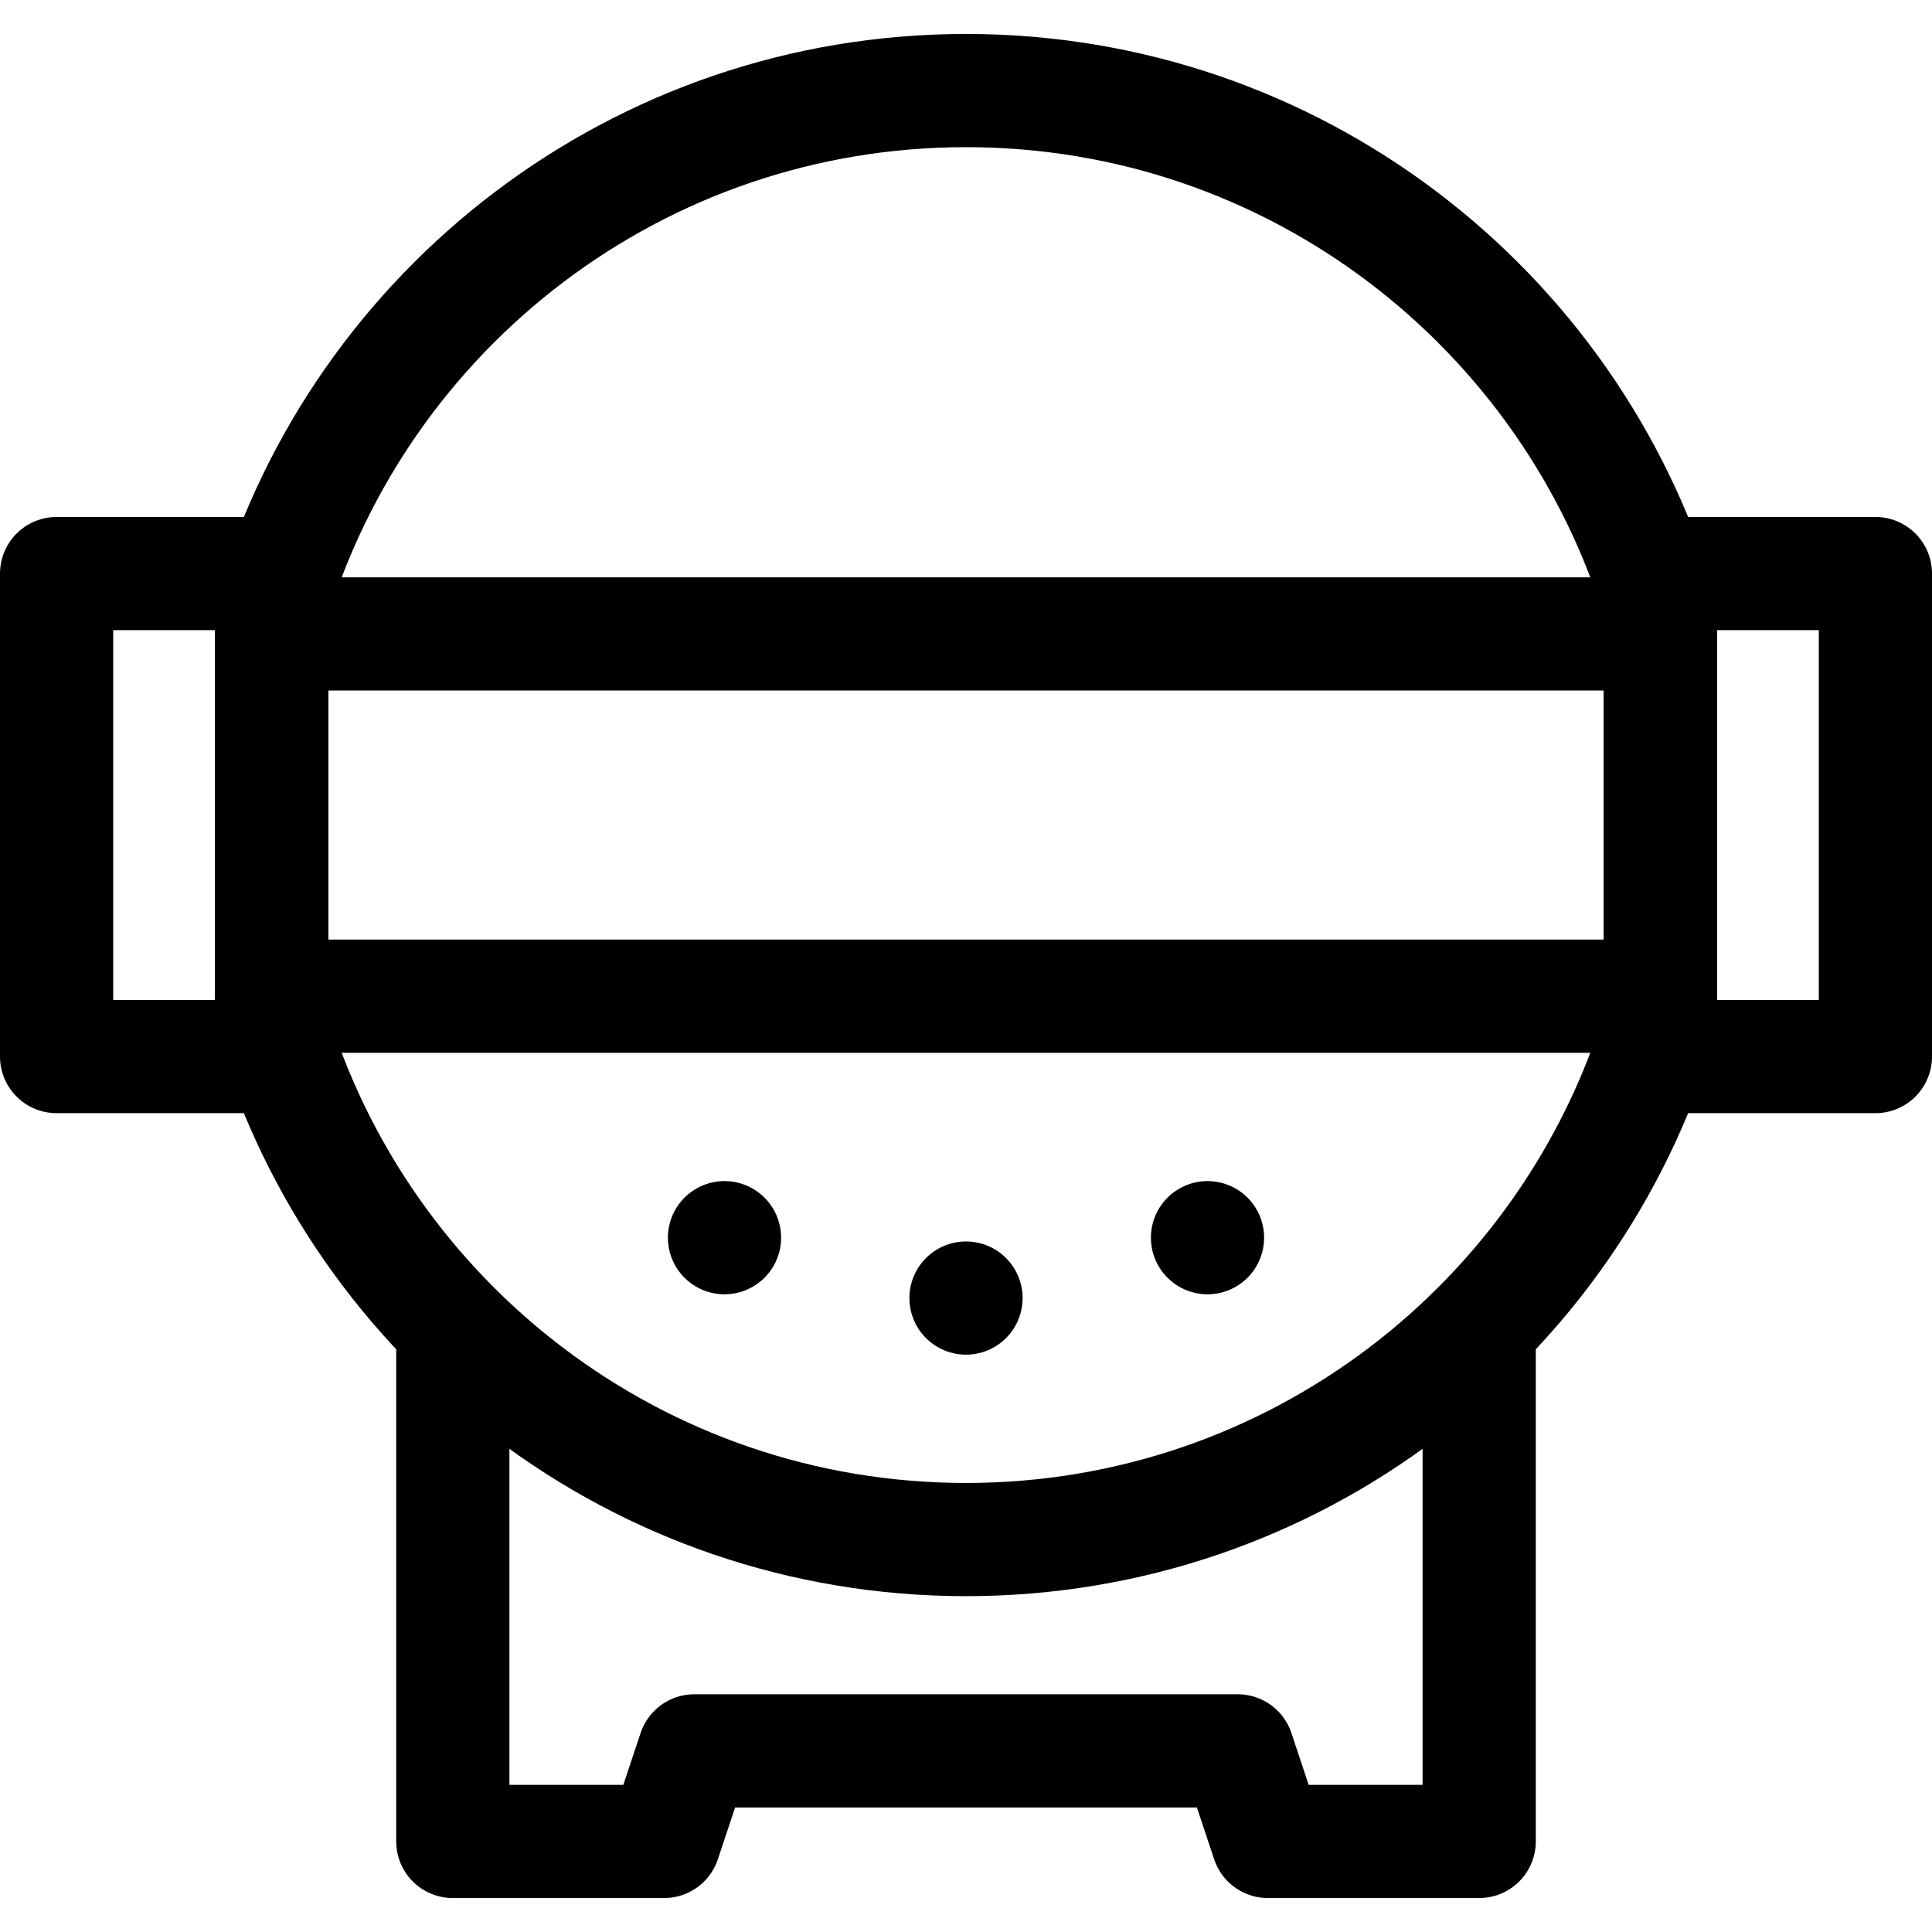
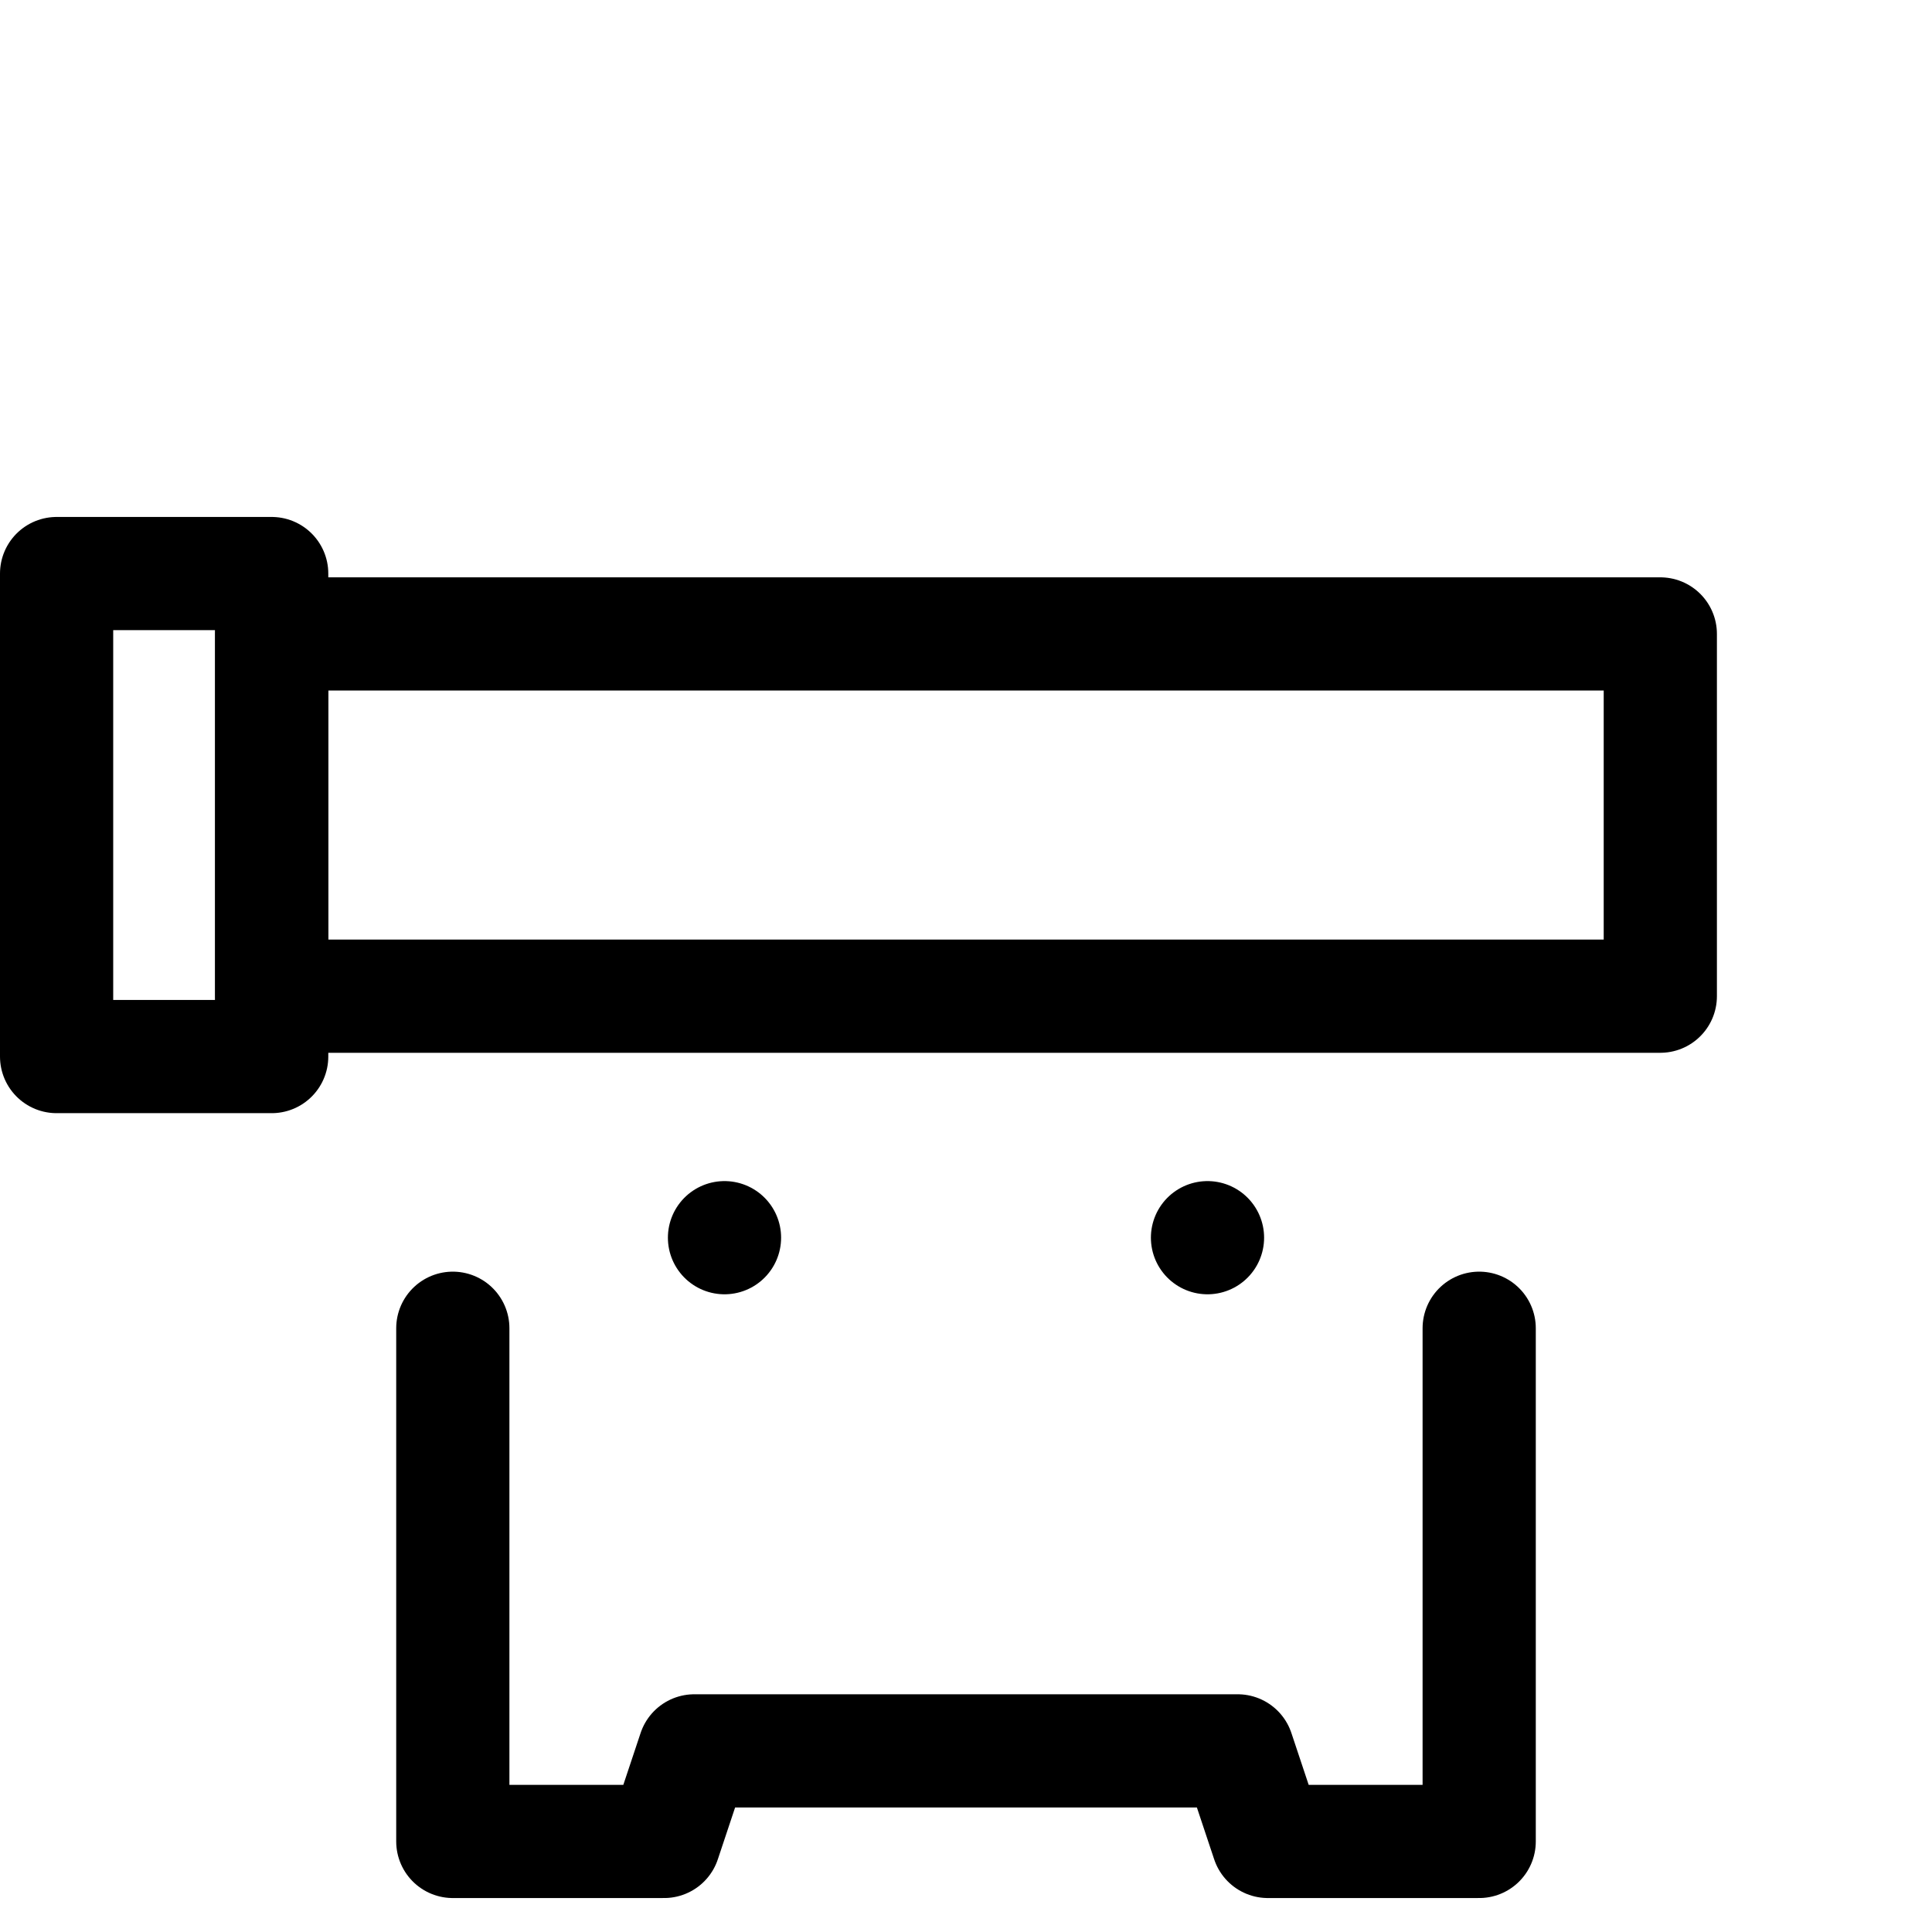
<svg xmlns="http://www.w3.org/2000/svg" version="1.1" id="Capa_1" x="0px" y="0px" viewBox="0 0 512 512" style="enable-background:new 0 0 512 512;" xml:space="preserve" width="512" height="512">
  <g>
    <polyline style="fill:none;stroke:#000000;stroke-width:30;stroke-linecap:round;stroke-linejoin:round;stroke-miterlimit:10;" points="&#10;&#09;&#09;120,352 120,488 176,488 184,464 328,464 336,488 392,488 392,352 &#09;" />
    <rect x="72" y="168" style="fill:none;stroke:#000000;stroke-width:30;stroke-linecap:round;stroke-linejoin:round;stroke-miterlimit:10;" width="368" height="96" />
-     <rect x="440" y="152" style="fill:none;stroke:#000000;stroke-width:30;stroke-linecap:round;stroke-linejoin:round;stroke-miterlimit:10;" width="57" height="128" />
    <rect x="15" y="152" style="fill:none;stroke:#000000;stroke-width:30;stroke-linecap:round;stroke-linejoin:round;stroke-miterlimit:10;" width="57" height="128" />
-     <line style="fill:none;stroke:#000000;stroke-width:30;stroke-linecap:round;stroke-linejoin:round;stroke-miterlimit:10;" x1="256" y1="344" x2="256" y2="344" />
    <line style="fill:none;stroke:#000000;stroke-width:30;stroke-linecap:round;stroke-linejoin:round;stroke-miterlimit:10;" x1="192" y1="328" x2="192" y2="328" />
    <line style="fill:none;stroke:#000000;stroke-width:30;stroke-linecap:round;stroke-linejoin:round;stroke-miterlimit:10;" x1="320" y1="328" x2="320" y2="328" />
-     <path style="fill:none;stroke:#000000;stroke-width:30;stroke-linecap:round;stroke-linejoin:round;stroke-miterlimit:10;" d="&#10;&#09;&#09;M440,161.029C416.358,81.781,342.933,24,256,24S95.642,81.781,72,161.029" />
-     <path style="fill:none;stroke:#000000;stroke-width:30;stroke-linecap:round;stroke-linejoin:round;stroke-miterlimit:10;" d="&#10;&#09;&#09;M72,270.971C95.642,350.219,169.067,408,256,408s160.358-57.781,184-137.029" />
  </g>
</svg>